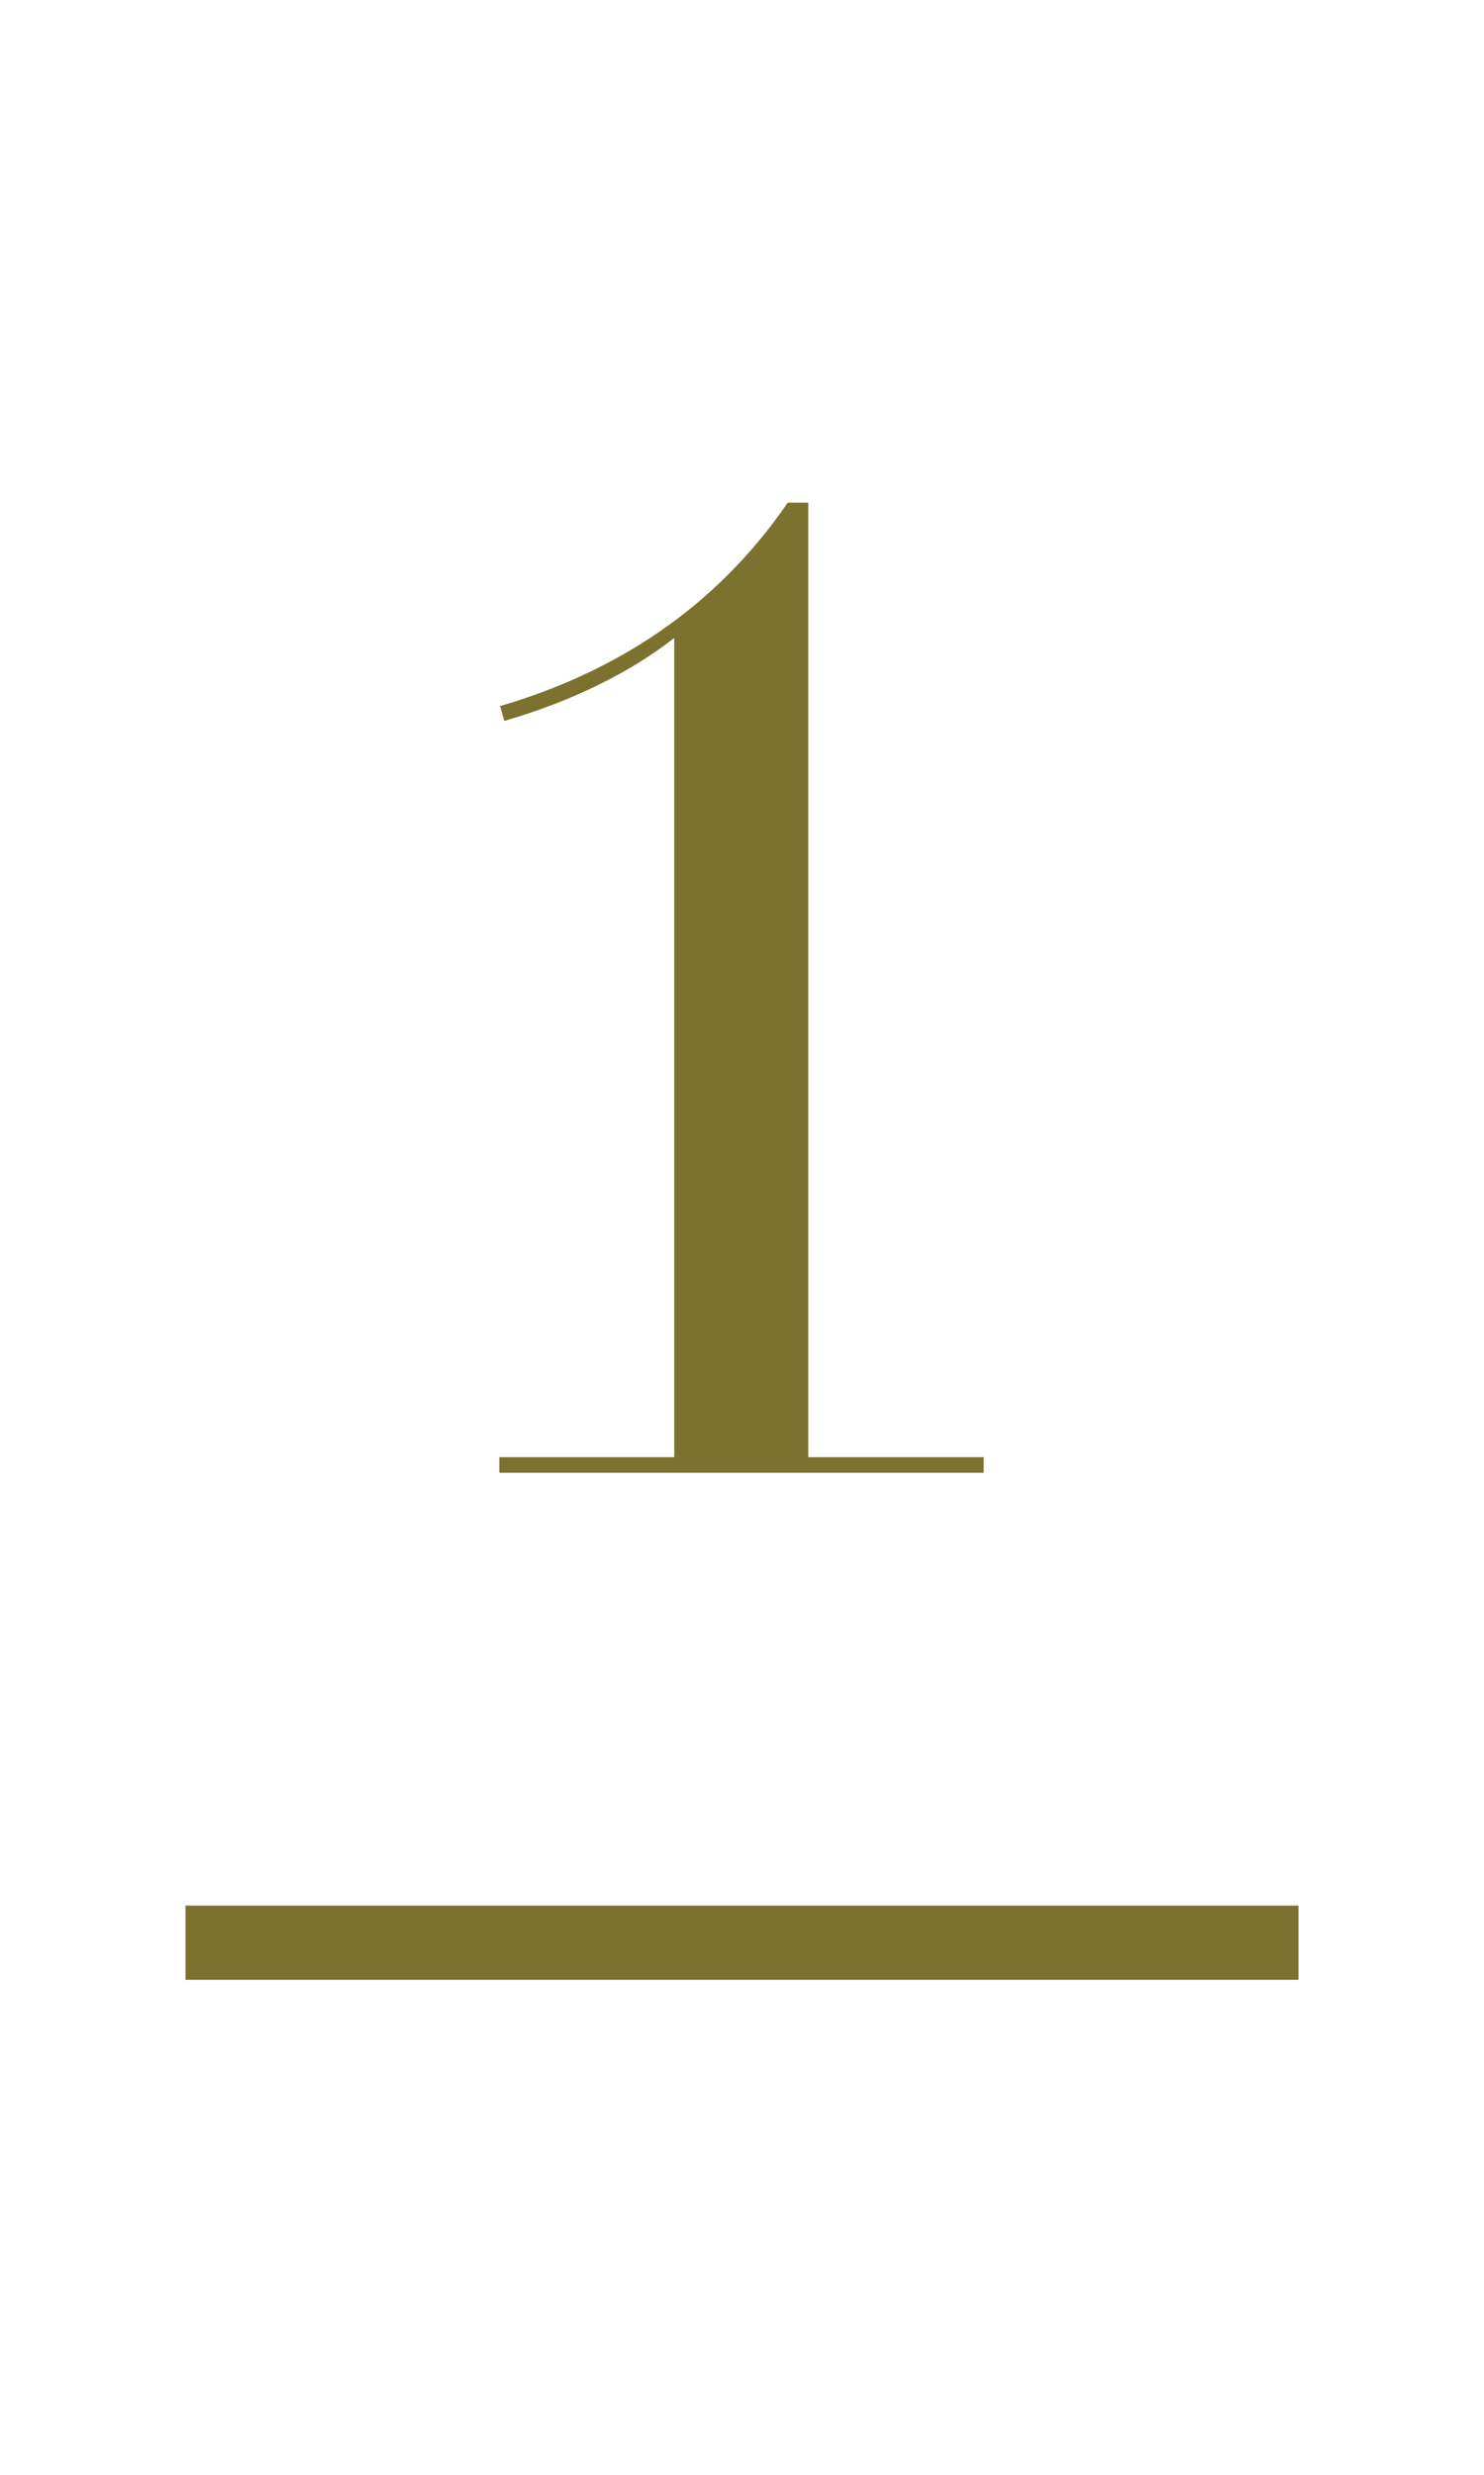
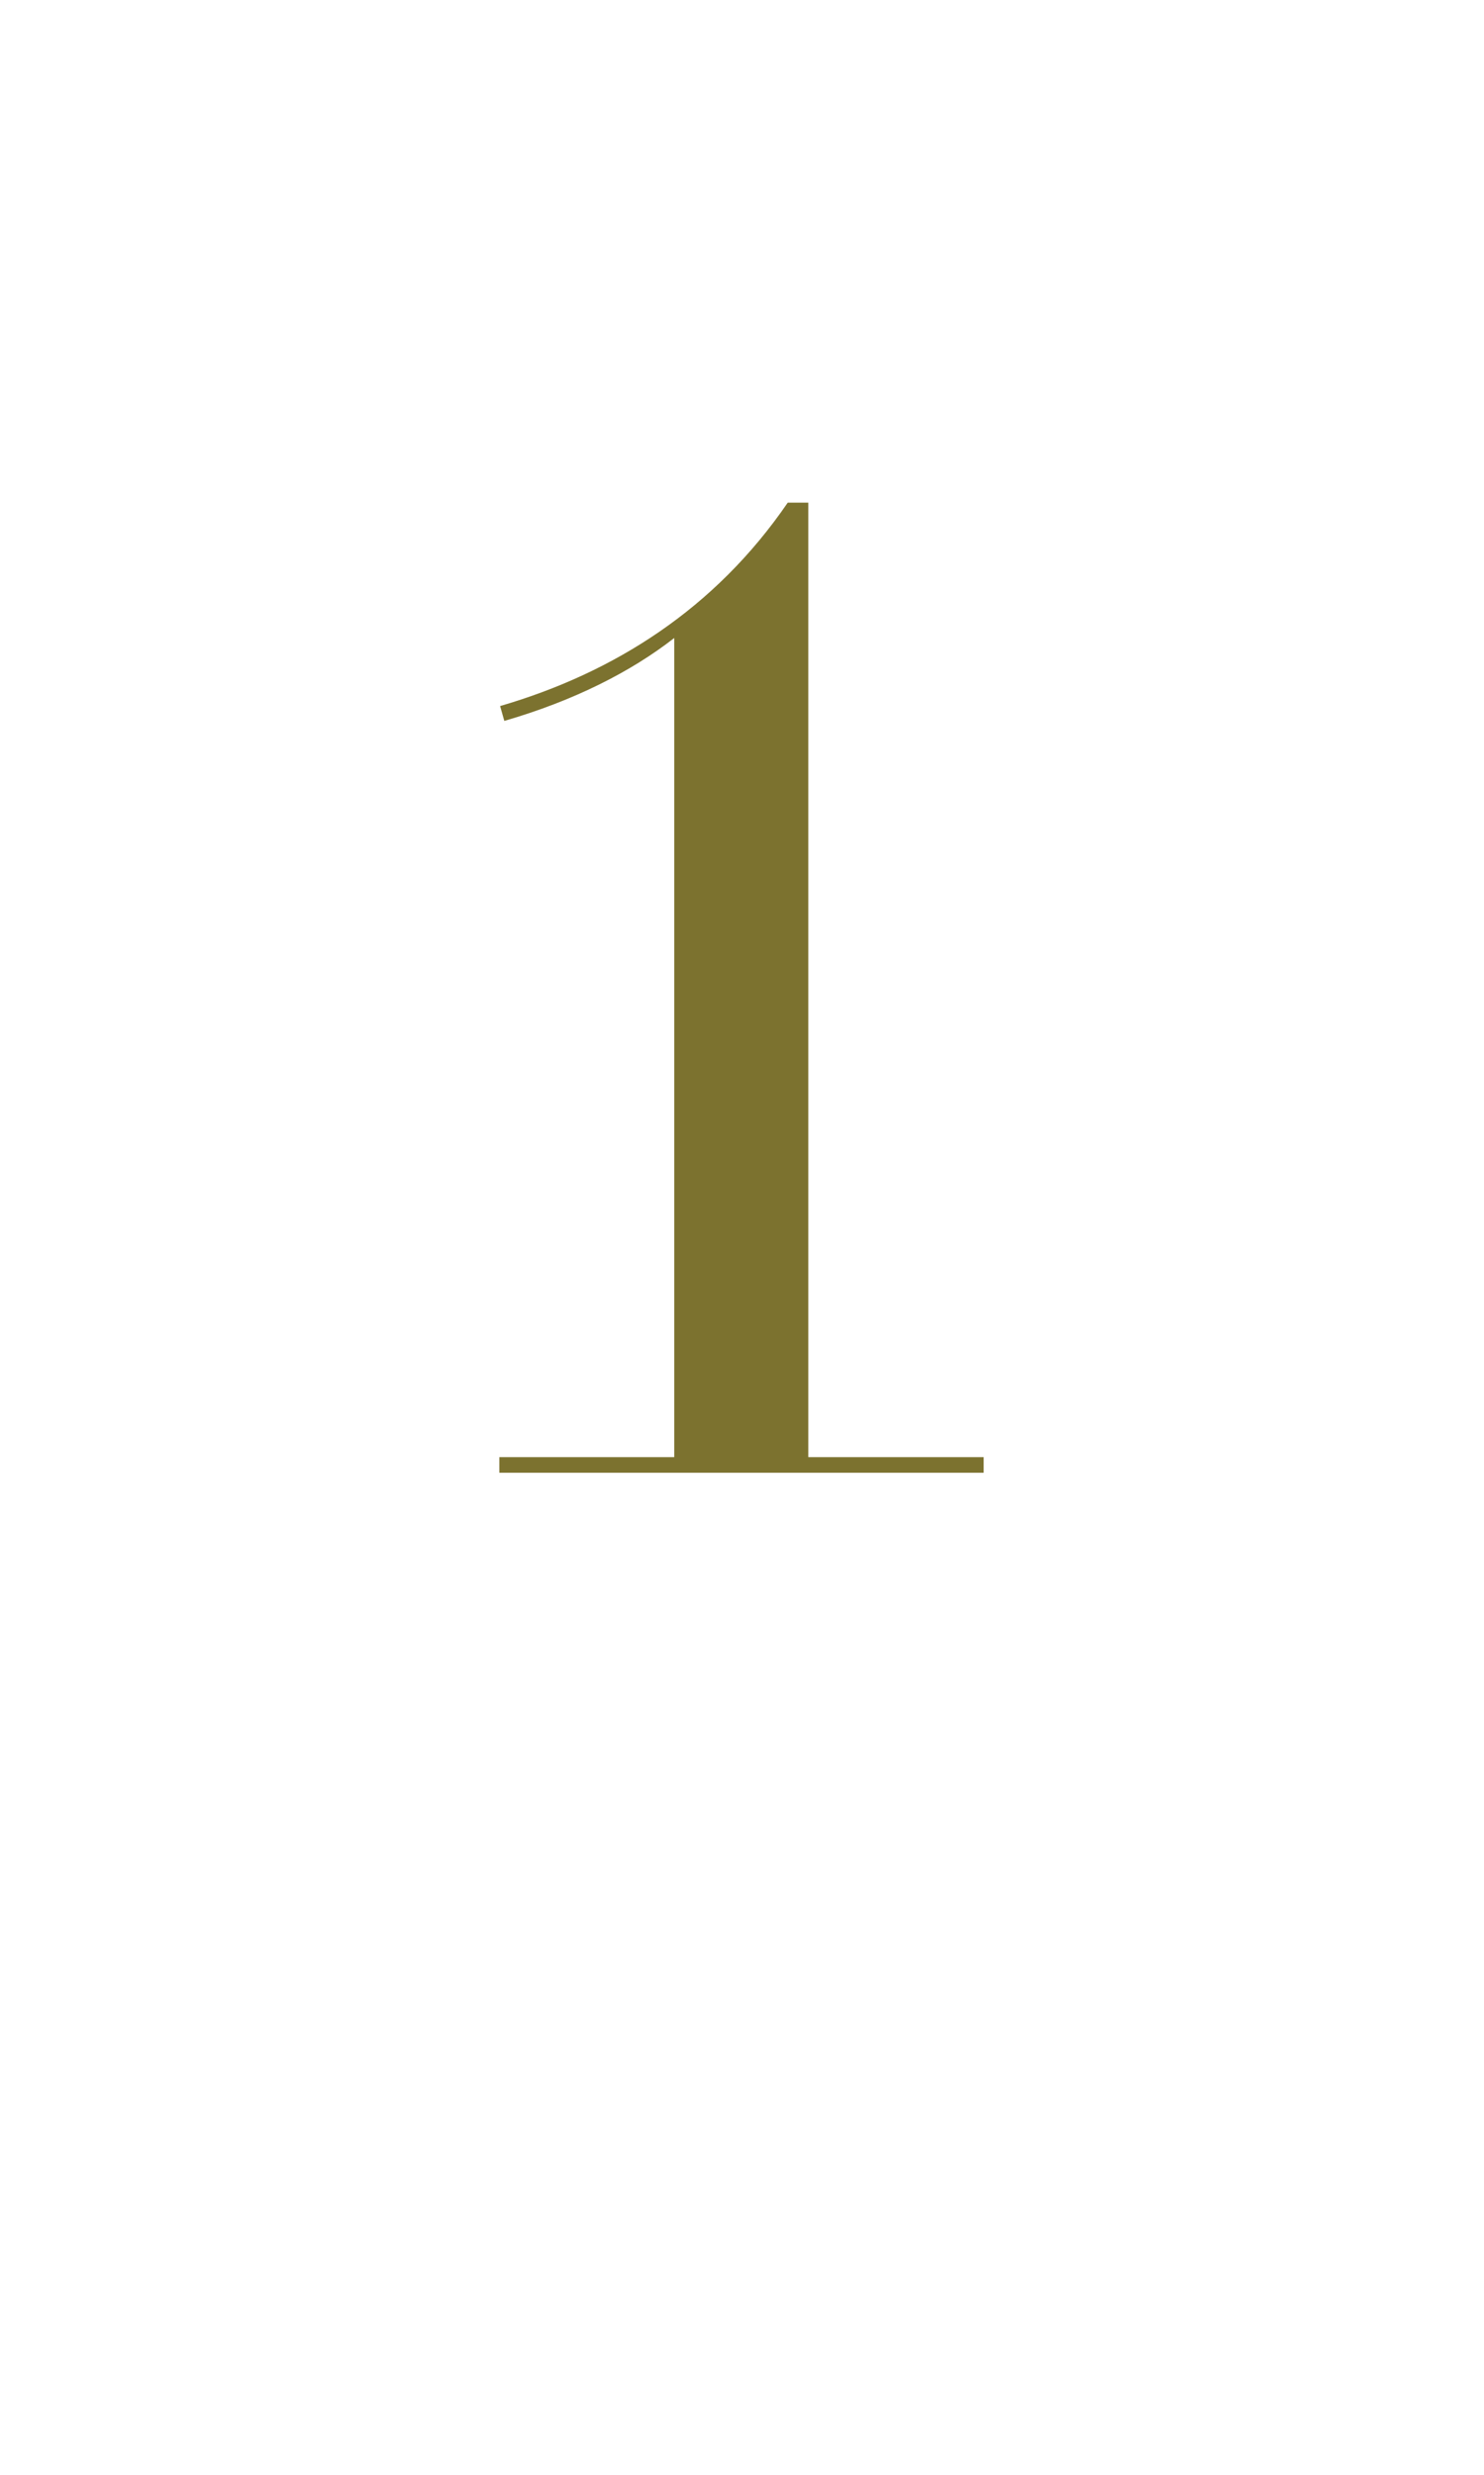
<svg xmlns="http://www.w3.org/2000/svg" id="_イヤー_2" viewBox="0 0 60 100">
  <defs>
    <style>.cls-1{fill:#fff;}.cls-2{fill:#7c722f;}</style>
  </defs>
  <g id="contents">
    <g>
      <rect class="cls-1" width="60" height="100" />
      <path class="cls-2" d="M20.22,28.53c4.62-1.35,8.69-3.93,11.63-8.22h.83V58.88h7.09v.63H20.19v-.63h7.07V25.78c-1.73,1.35-4.04,2.53-6.87,3.35l-.17-.6Z" />
-       <rect class="cls-2" x="7.5" y="77" width="45" height="3" />
    </g>
  </g>
</svg>